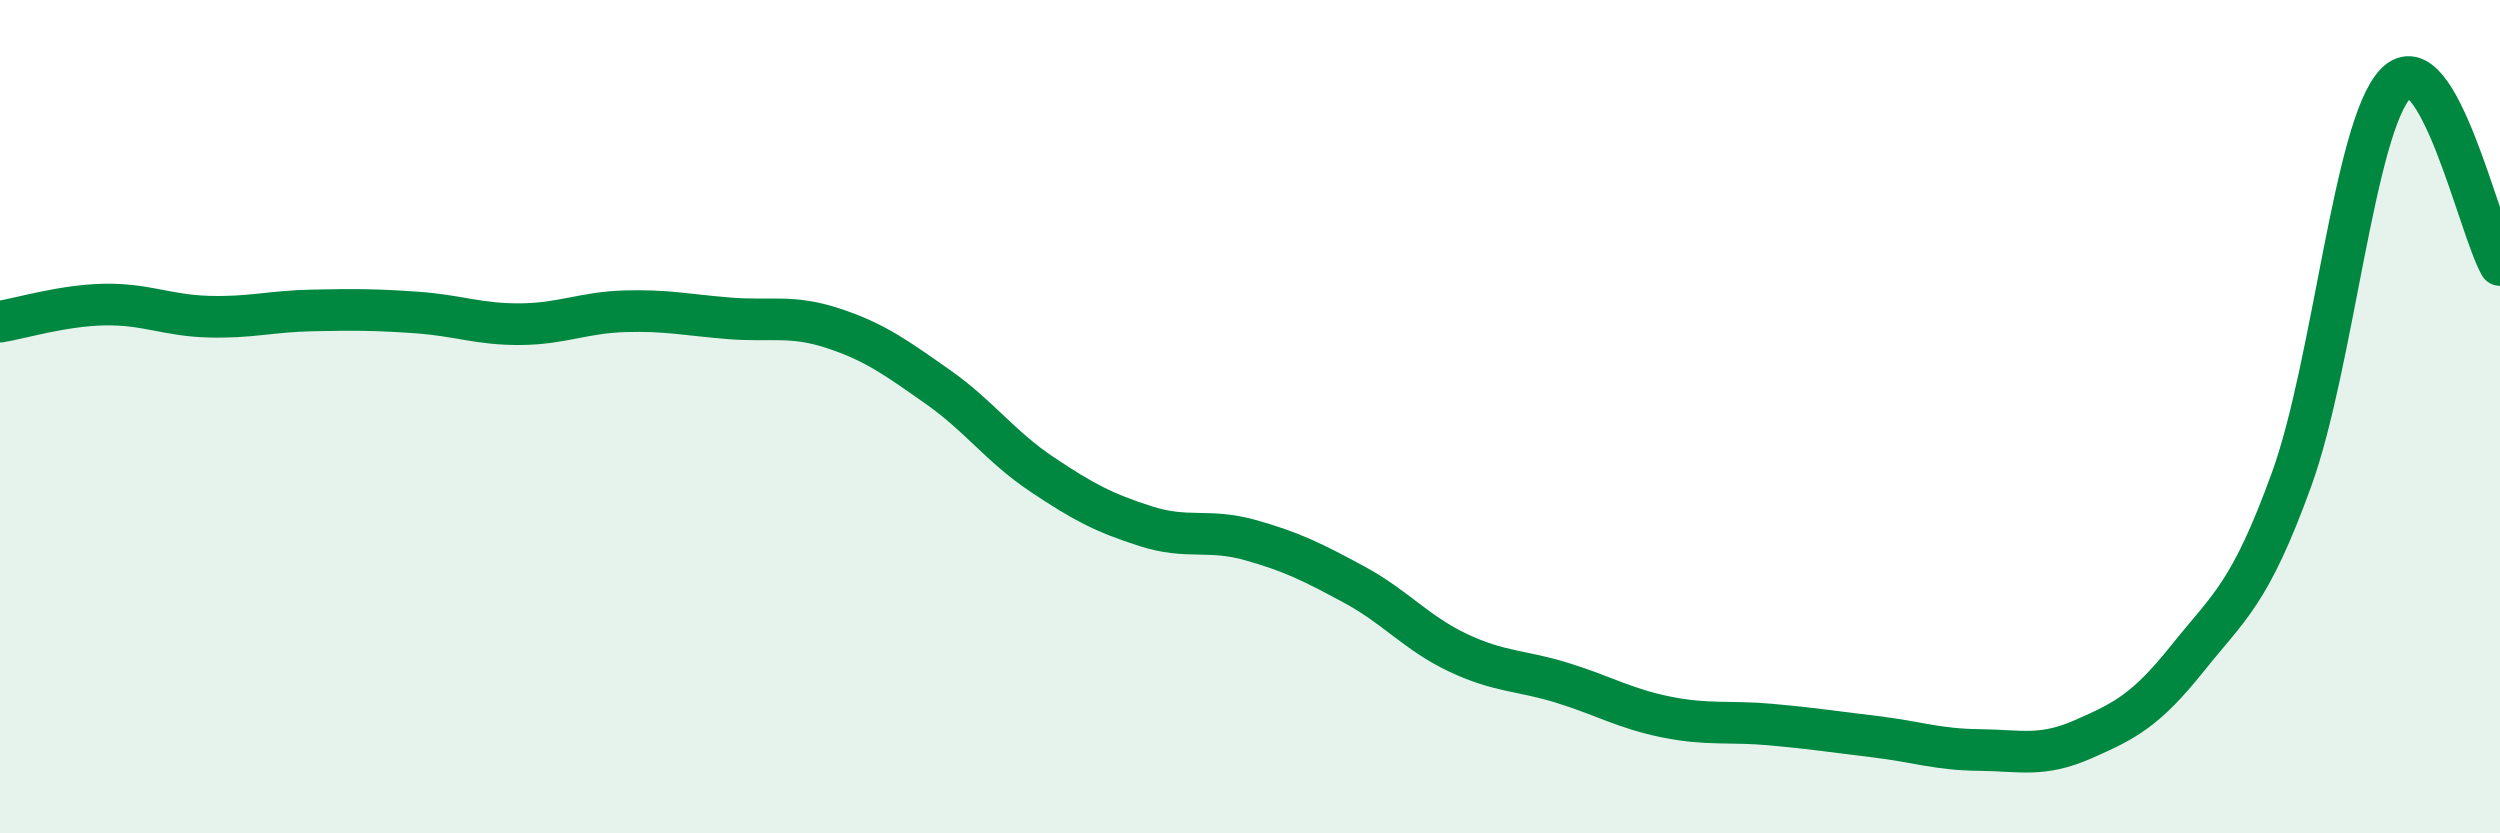
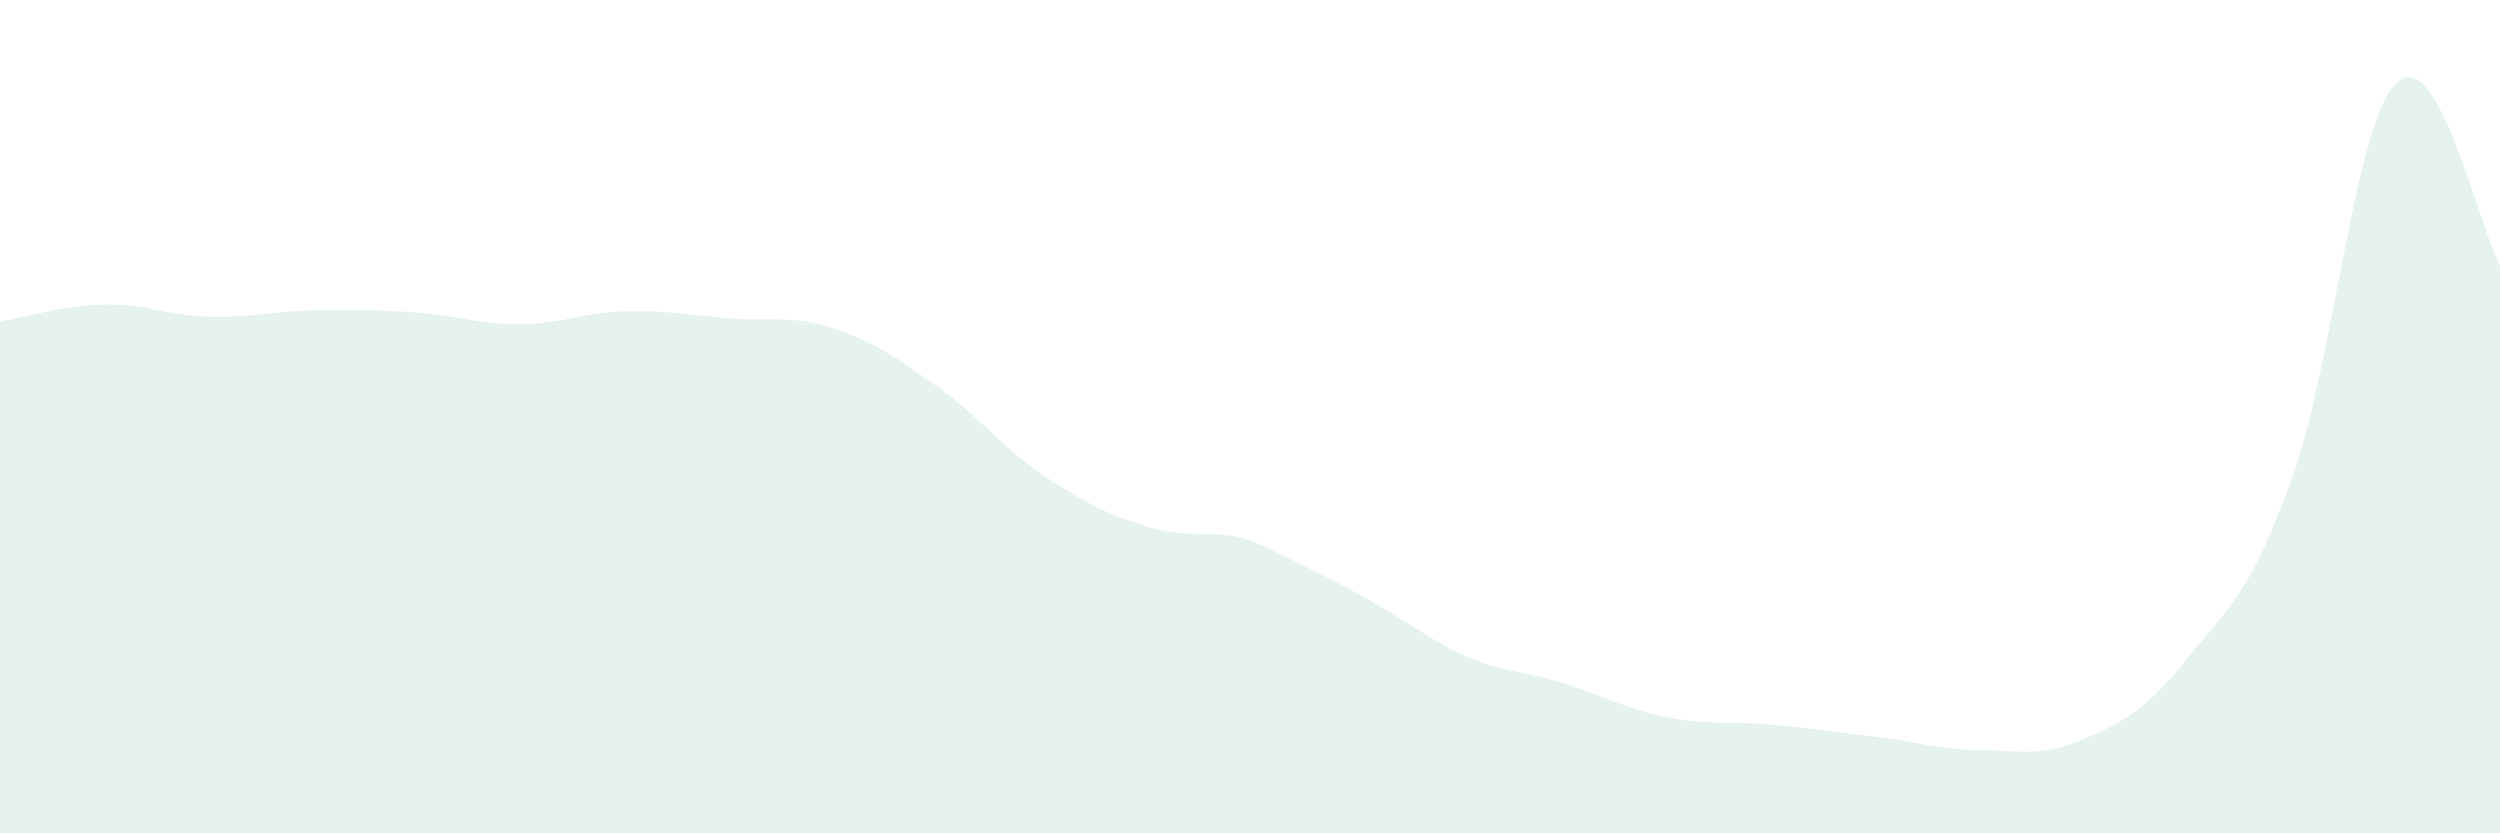
<svg xmlns="http://www.w3.org/2000/svg" width="60" height="20" viewBox="0 0 60 20">
-   <path d="M 0,7.72 C 0.5,7.64 1.5,7.33 2.5,7.31 C 3.5,7.29 4,7.57 5,7.6 C 6,7.63 6.5,7.47 7.5,7.45 C 8.5,7.43 9,7.43 10,7.5 C 11,7.57 11.5,7.79 12.5,7.78 C 13.5,7.77 14,7.5 15,7.47 C 16,7.44 16.5,7.56 17.5,7.64 C 18.5,7.72 19,7.55 20,7.88 C 21,8.21 21.5,8.58 22.5,9.28 C 23.5,9.98 24,10.71 25,11.38 C 26,12.05 26.5,12.31 27.5,12.63 C 28.5,12.95 29,12.68 30,12.96 C 31,13.24 31.5,13.49 32.5,14.03 C 33.5,14.57 34,15.2 35,15.67 C 36,16.14 36.5,16.08 37.5,16.39 C 38.5,16.7 39,17.01 40,17.21 C 41,17.41 41.5,17.3 42.5,17.39 C 43.5,17.48 44,17.56 45,17.68 C 46,17.8 46.5,17.99 47.5,18 C 48.5,18.01 49,18.18 50,17.74 C 51,17.3 51.5,17.05 52.5,15.8 C 53.5,14.55 54,14.26 55,11.5 C 56,8.74 56.5,3.03 57.5,2 C 58.5,0.97 59.5,5.49 60,6.36L60 20L0 20Z" fill="#008740" opacity="0.1" stroke-linecap="round" stroke-linejoin="round" />
-   <path d="M 0,7.72 C 0.5,7.64 1.5,7.33 2.5,7.31 C 3.5,7.29 4,7.57 5,7.6 C 6,7.63 6.5,7.47 7.5,7.45 C 8.5,7.43 9,7.43 10,7.5 C 11,7.57 11.5,7.79 12.5,7.78 C 13.5,7.77 14,7.5 15,7.47 C 16,7.44 16.5,7.56 17.5,7.64 C 18.5,7.72 19,7.55 20,7.88 C 21,8.21 21.5,8.58 22.5,9.28 C 23.5,9.98 24,10.71 25,11.38 C 26,12.05 26.5,12.31 27.5,12.63 C 28.5,12.95 29,12.68 30,12.96 C 31,13.24 31.5,13.49 32.5,14.03 C 33.5,14.57 34,15.2 35,15.67 C 36,16.14 36.5,16.08 37.5,16.39 C 38.5,16.7 39,17.01 40,17.21 C 41,17.41 41.5,17.3 42.5,17.39 C 43.5,17.48 44,17.56 45,17.68 C 46,17.8 46.5,17.99 47.5,18 C 48.5,18.01 49,18.18 50,17.74 C 51,17.3 51.5,17.05 52.5,15.8 C 53.5,14.55 54,14.26 55,11.5 C 56,8.74 56.5,3.03 57.5,2 C 58.5,0.97 59.5,5.49 60,6.36" stroke="#008740" stroke-width="1" fill="none" stroke-linecap="round" stroke-linejoin="round" />
+   <path d="M 0,7.72 C 0.5,7.64 1.5,7.33 2.5,7.31 C 3.5,7.29 4,7.57 5,7.6 C 6,7.63 6.5,7.47 7.5,7.45 C 8.5,7.43 9,7.43 10,7.5 C 11,7.57 11.5,7.79 12.5,7.78 C 13.5,7.77 14,7.5 15,7.47 C 16,7.44 16.5,7.56 17.5,7.64 C 18.5,7.72 19,7.55 20,7.88 C 21,8.21 21.5,8.58 22.5,9.28 C 23.5,9.98 24,10.71 25,11.38 C 26,12.05 26.5,12.31 27.5,12.63 C 28.5,12.95 29,12.68 30,12.96 C 33.5,14.57 34,15.2 35,15.67 C 36,16.14 36.5,16.08 37.5,16.39 C 38.5,16.7 39,17.01 40,17.21 C 41,17.41 41.5,17.3 42.5,17.39 C 43.5,17.48 44,17.56 45,17.68 C 46,17.8 46.5,17.99 47.5,18 C 48.5,18.01 49,18.18 50,17.74 C 51,17.3 51.5,17.05 52.5,15.8 C 53.5,14.55 54,14.26 55,11.5 C 56,8.74 56.5,3.03 57.5,2 C 58.5,0.97 59.5,5.49 60,6.36L60 20L0 20Z" fill="#008740" opacity="0.1" stroke-linecap="round" stroke-linejoin="round" />
</svg>